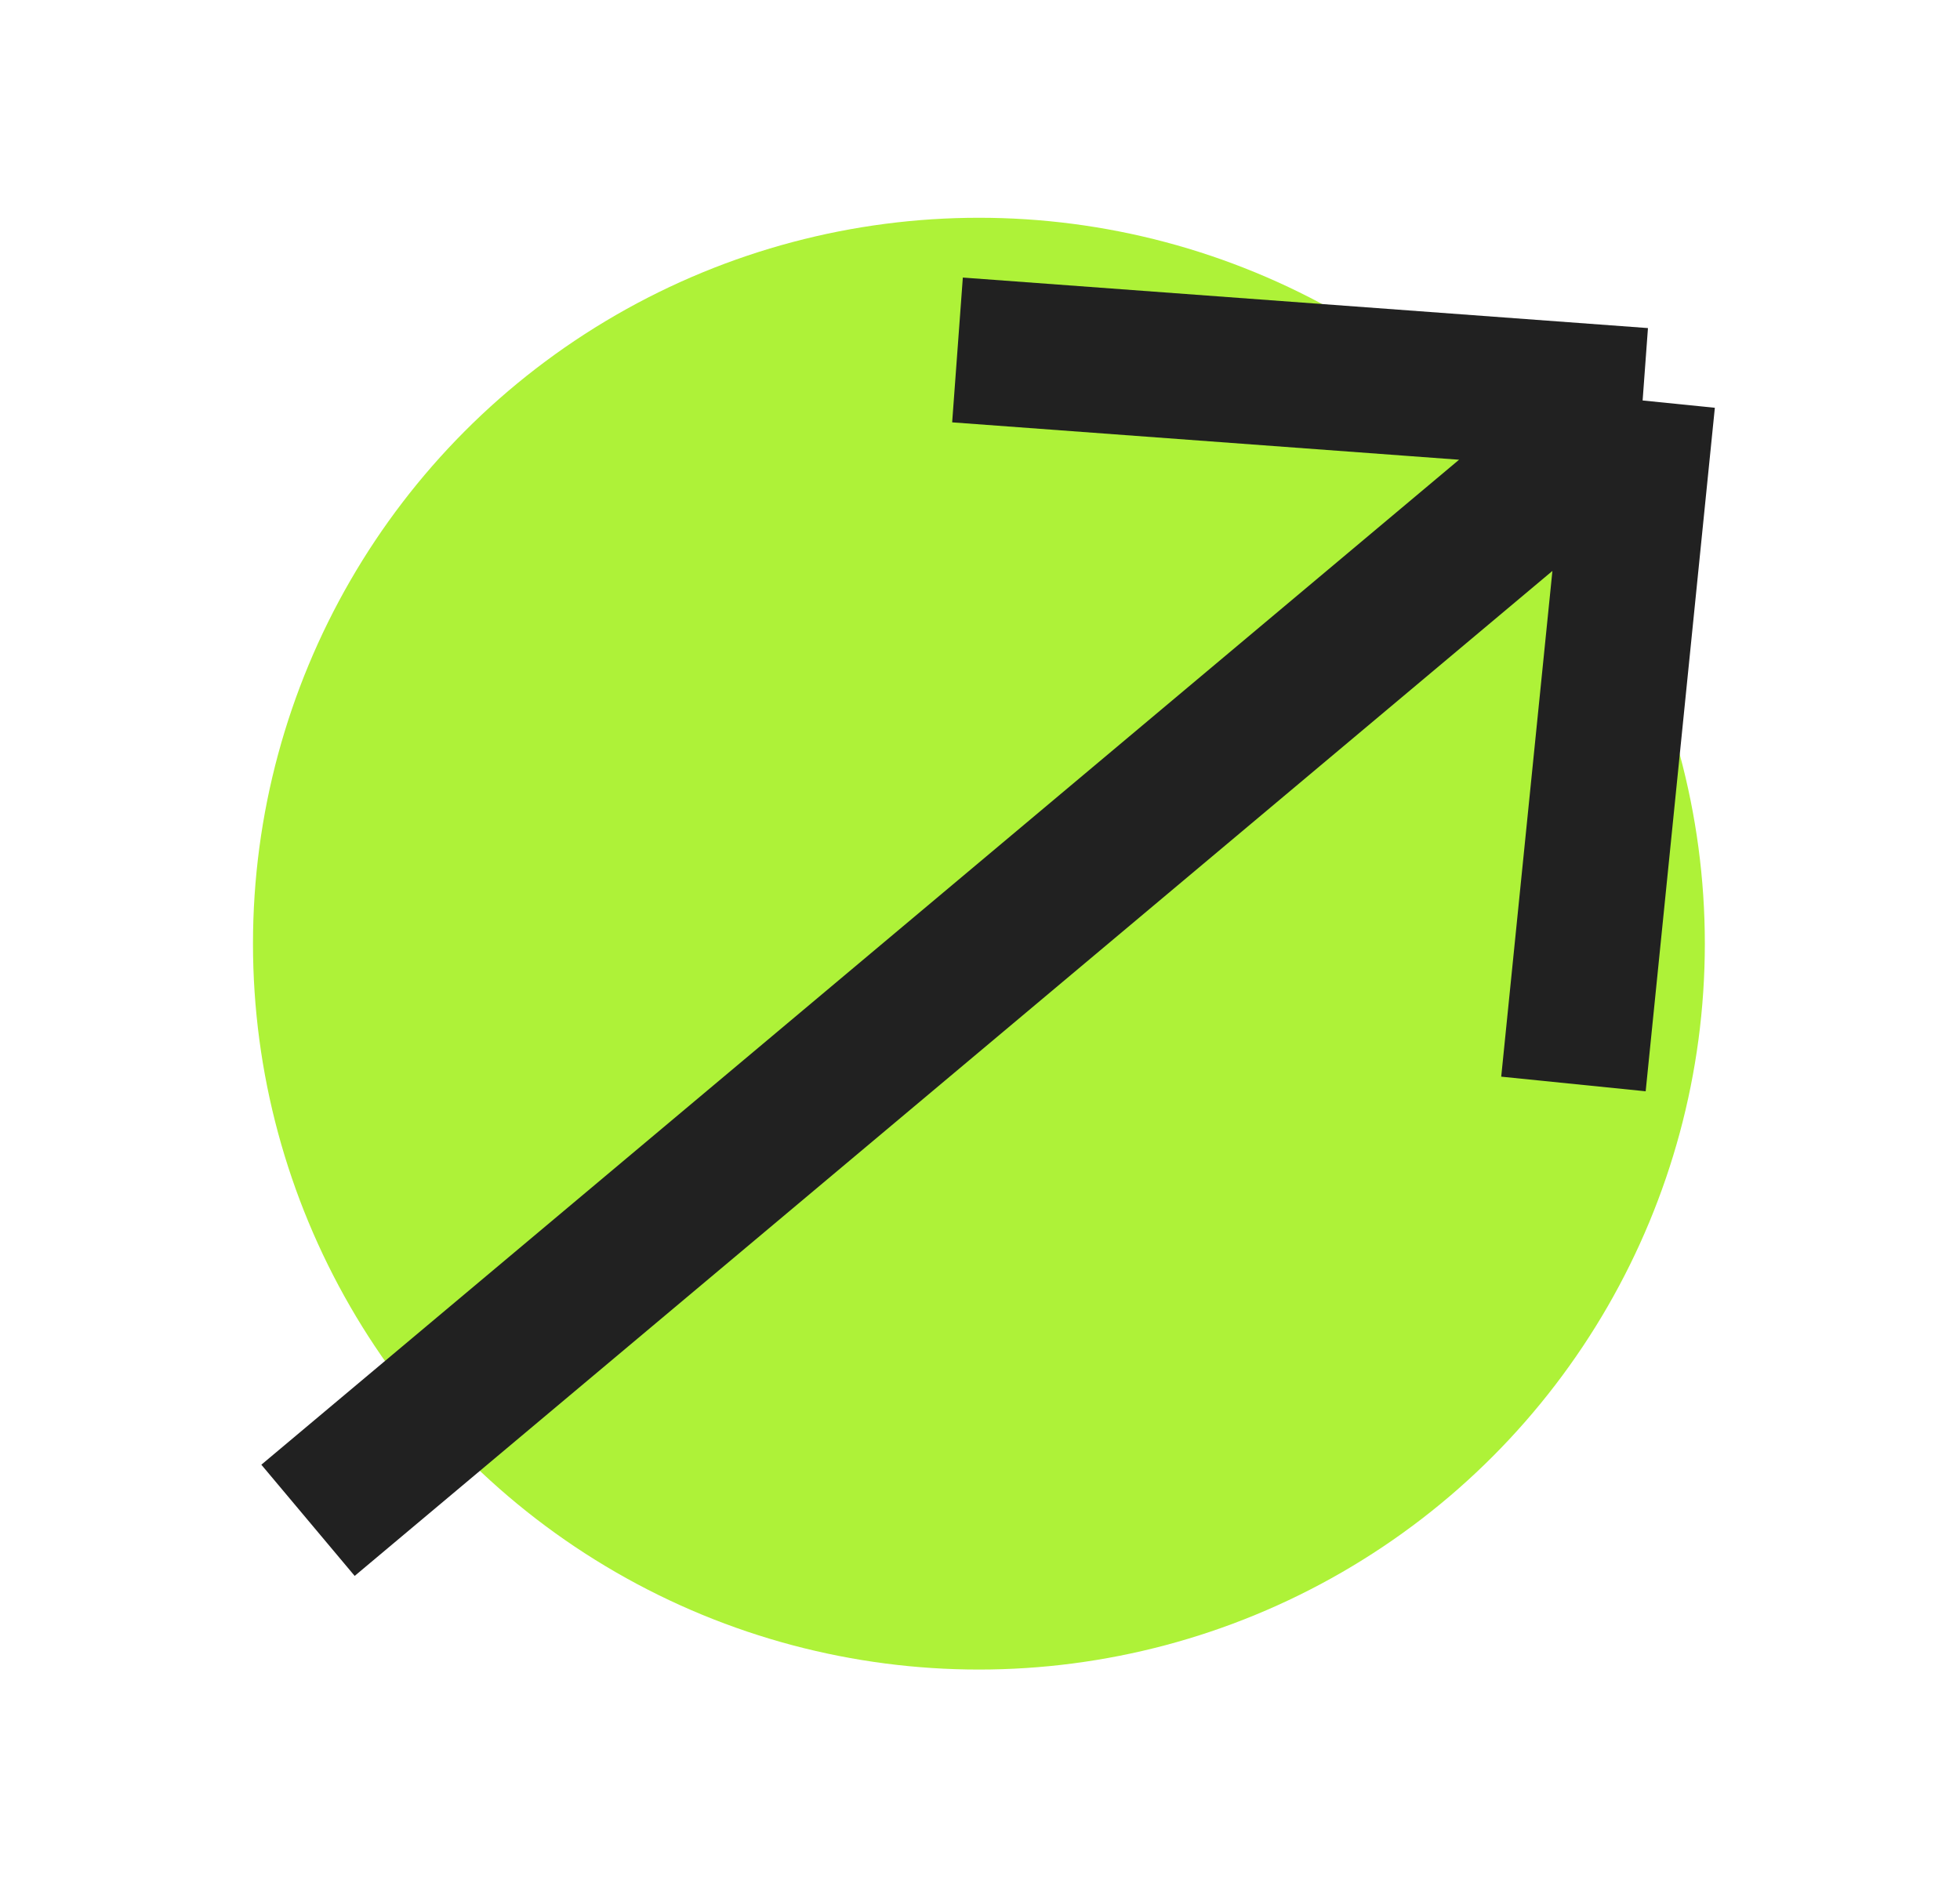
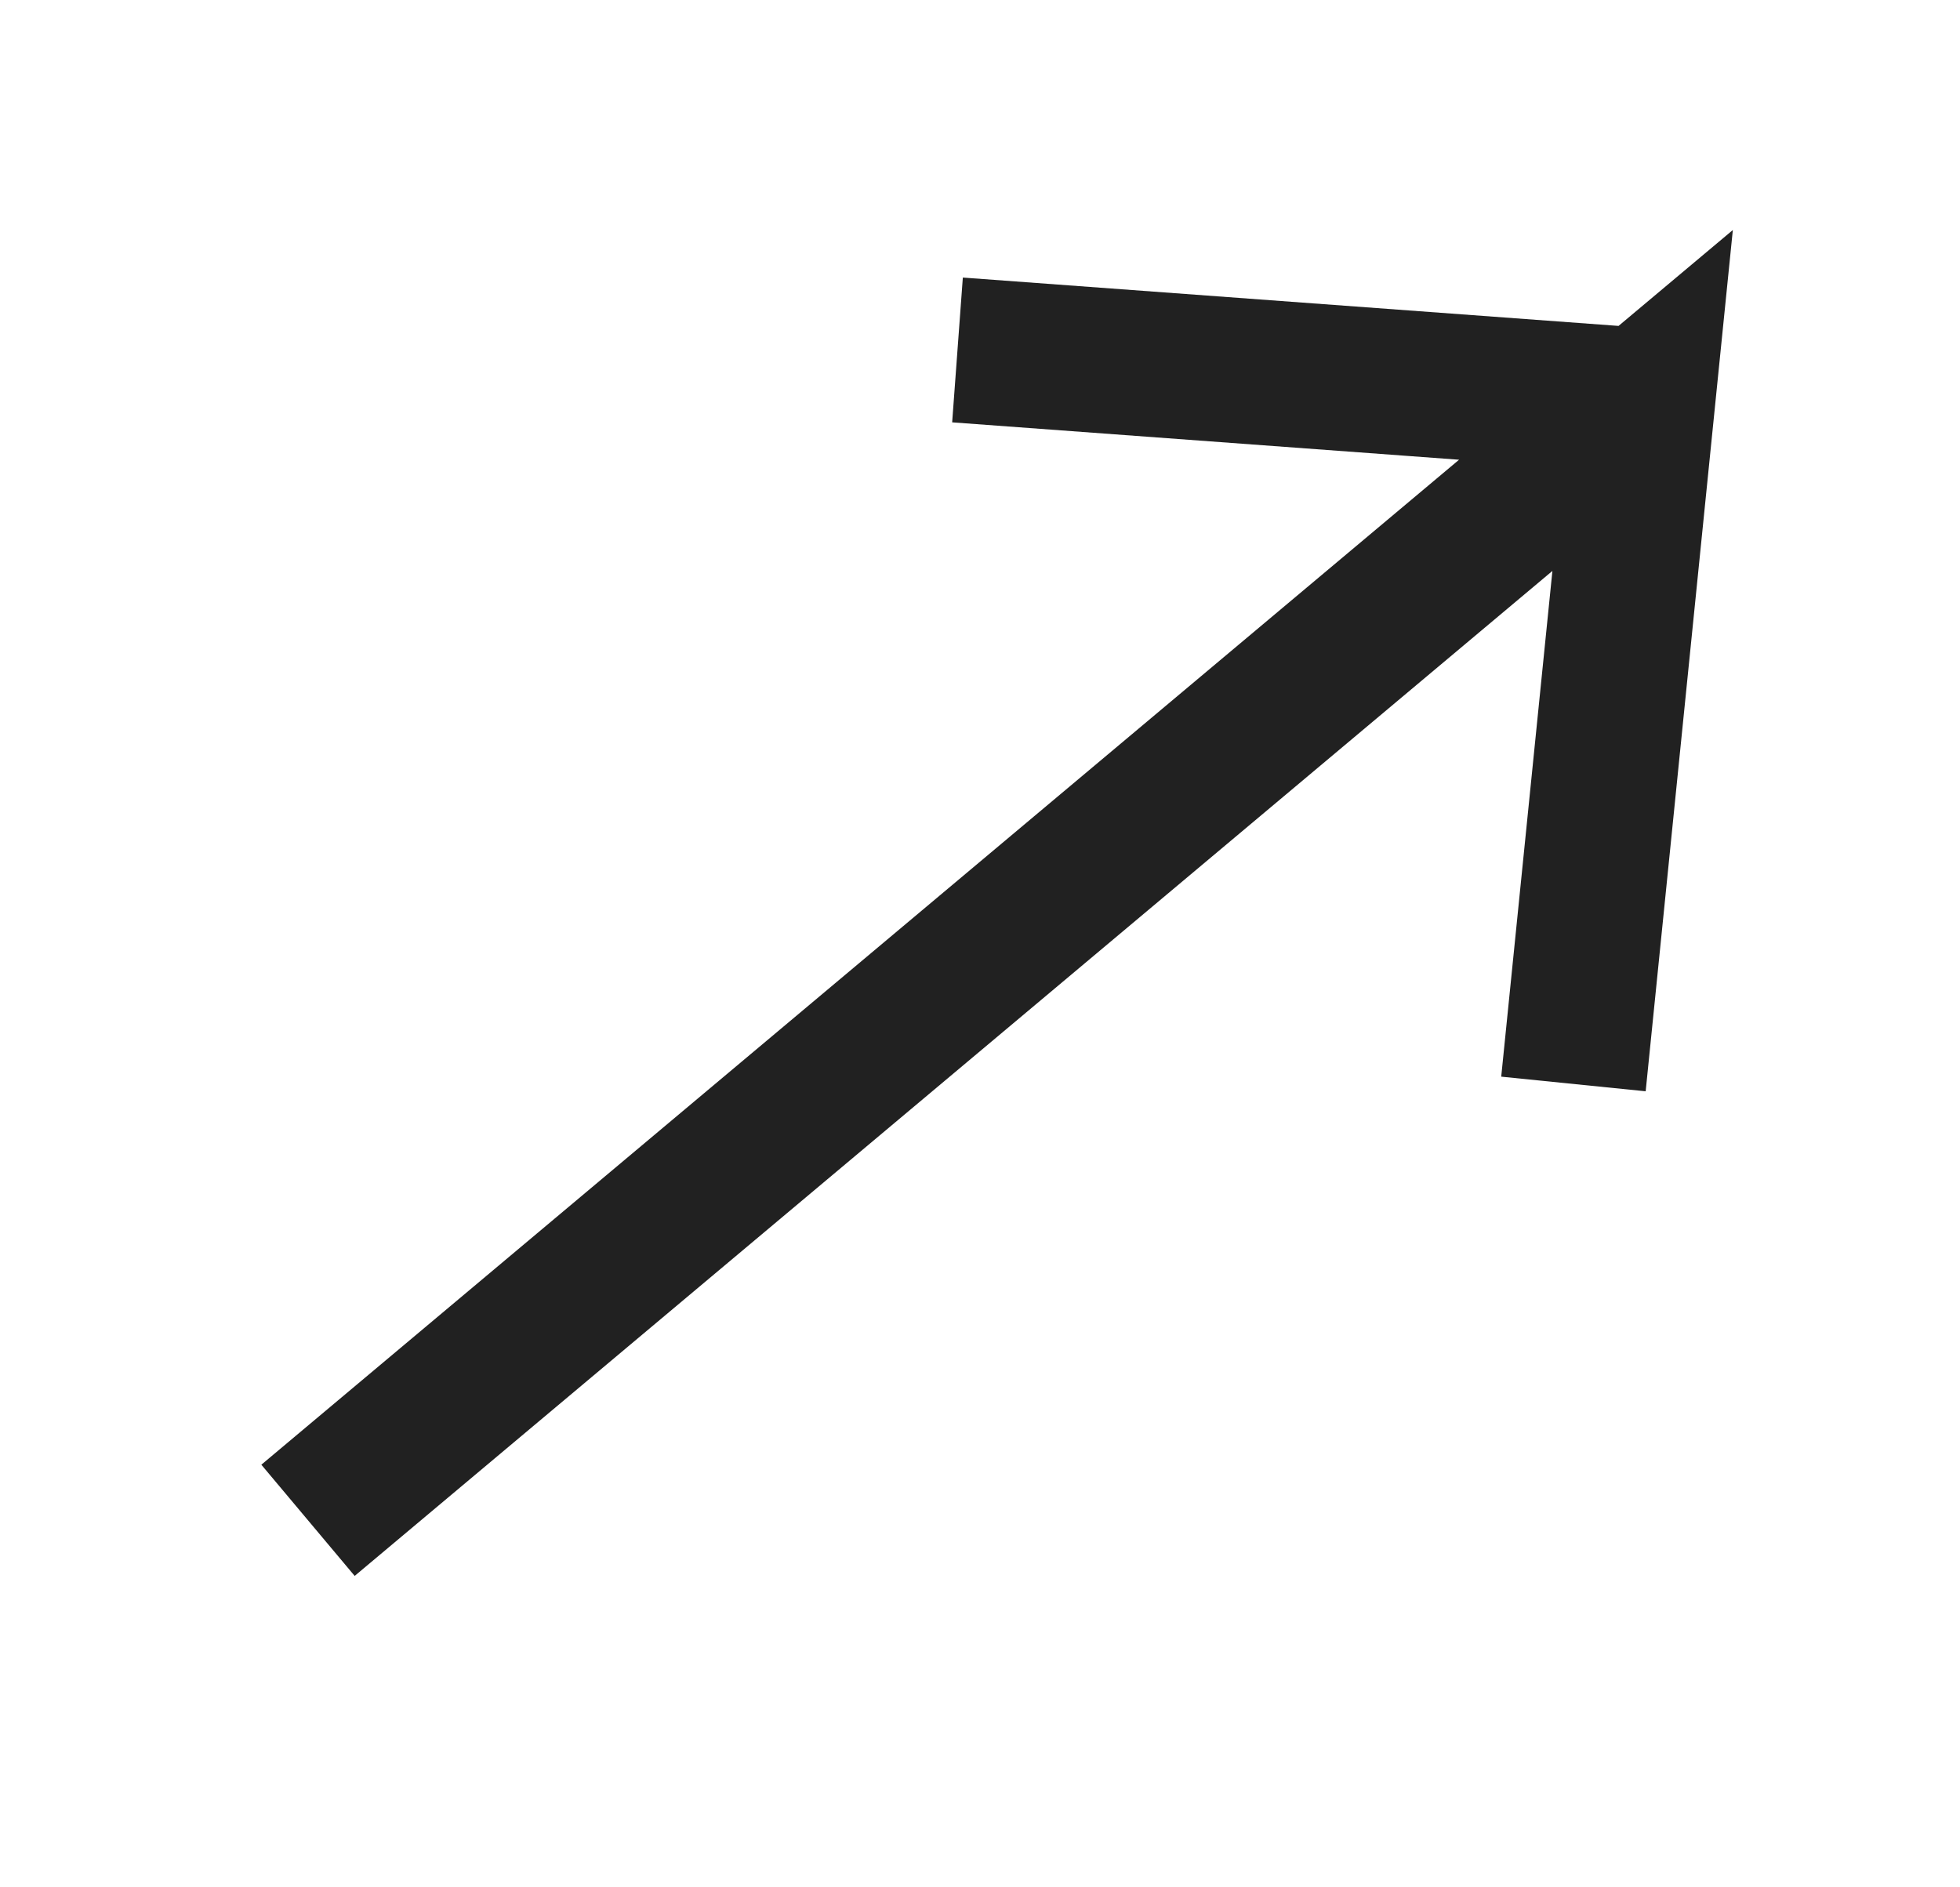
<svg xmlns="http://www.w3.org/2000/svg" width="27" height="26" viewBox="0 0 27 26" fill="none">
-   <circle cx="13.485" cy="13" r="10" fill="#AEF238" />
-   <path d="M4.243 20.944L22.628 5.517M22.628 5.517L21.675 14.933M22.628 5.517L13.19 4.821" stroke="#212121" stroke-width="2" />
+   <path d="M4.243 20.944L22.628 5.517L21.675 14.933M22.628 5.517L13.19 4.821" stroke="#212121" stroke-width="2" />
</svg>